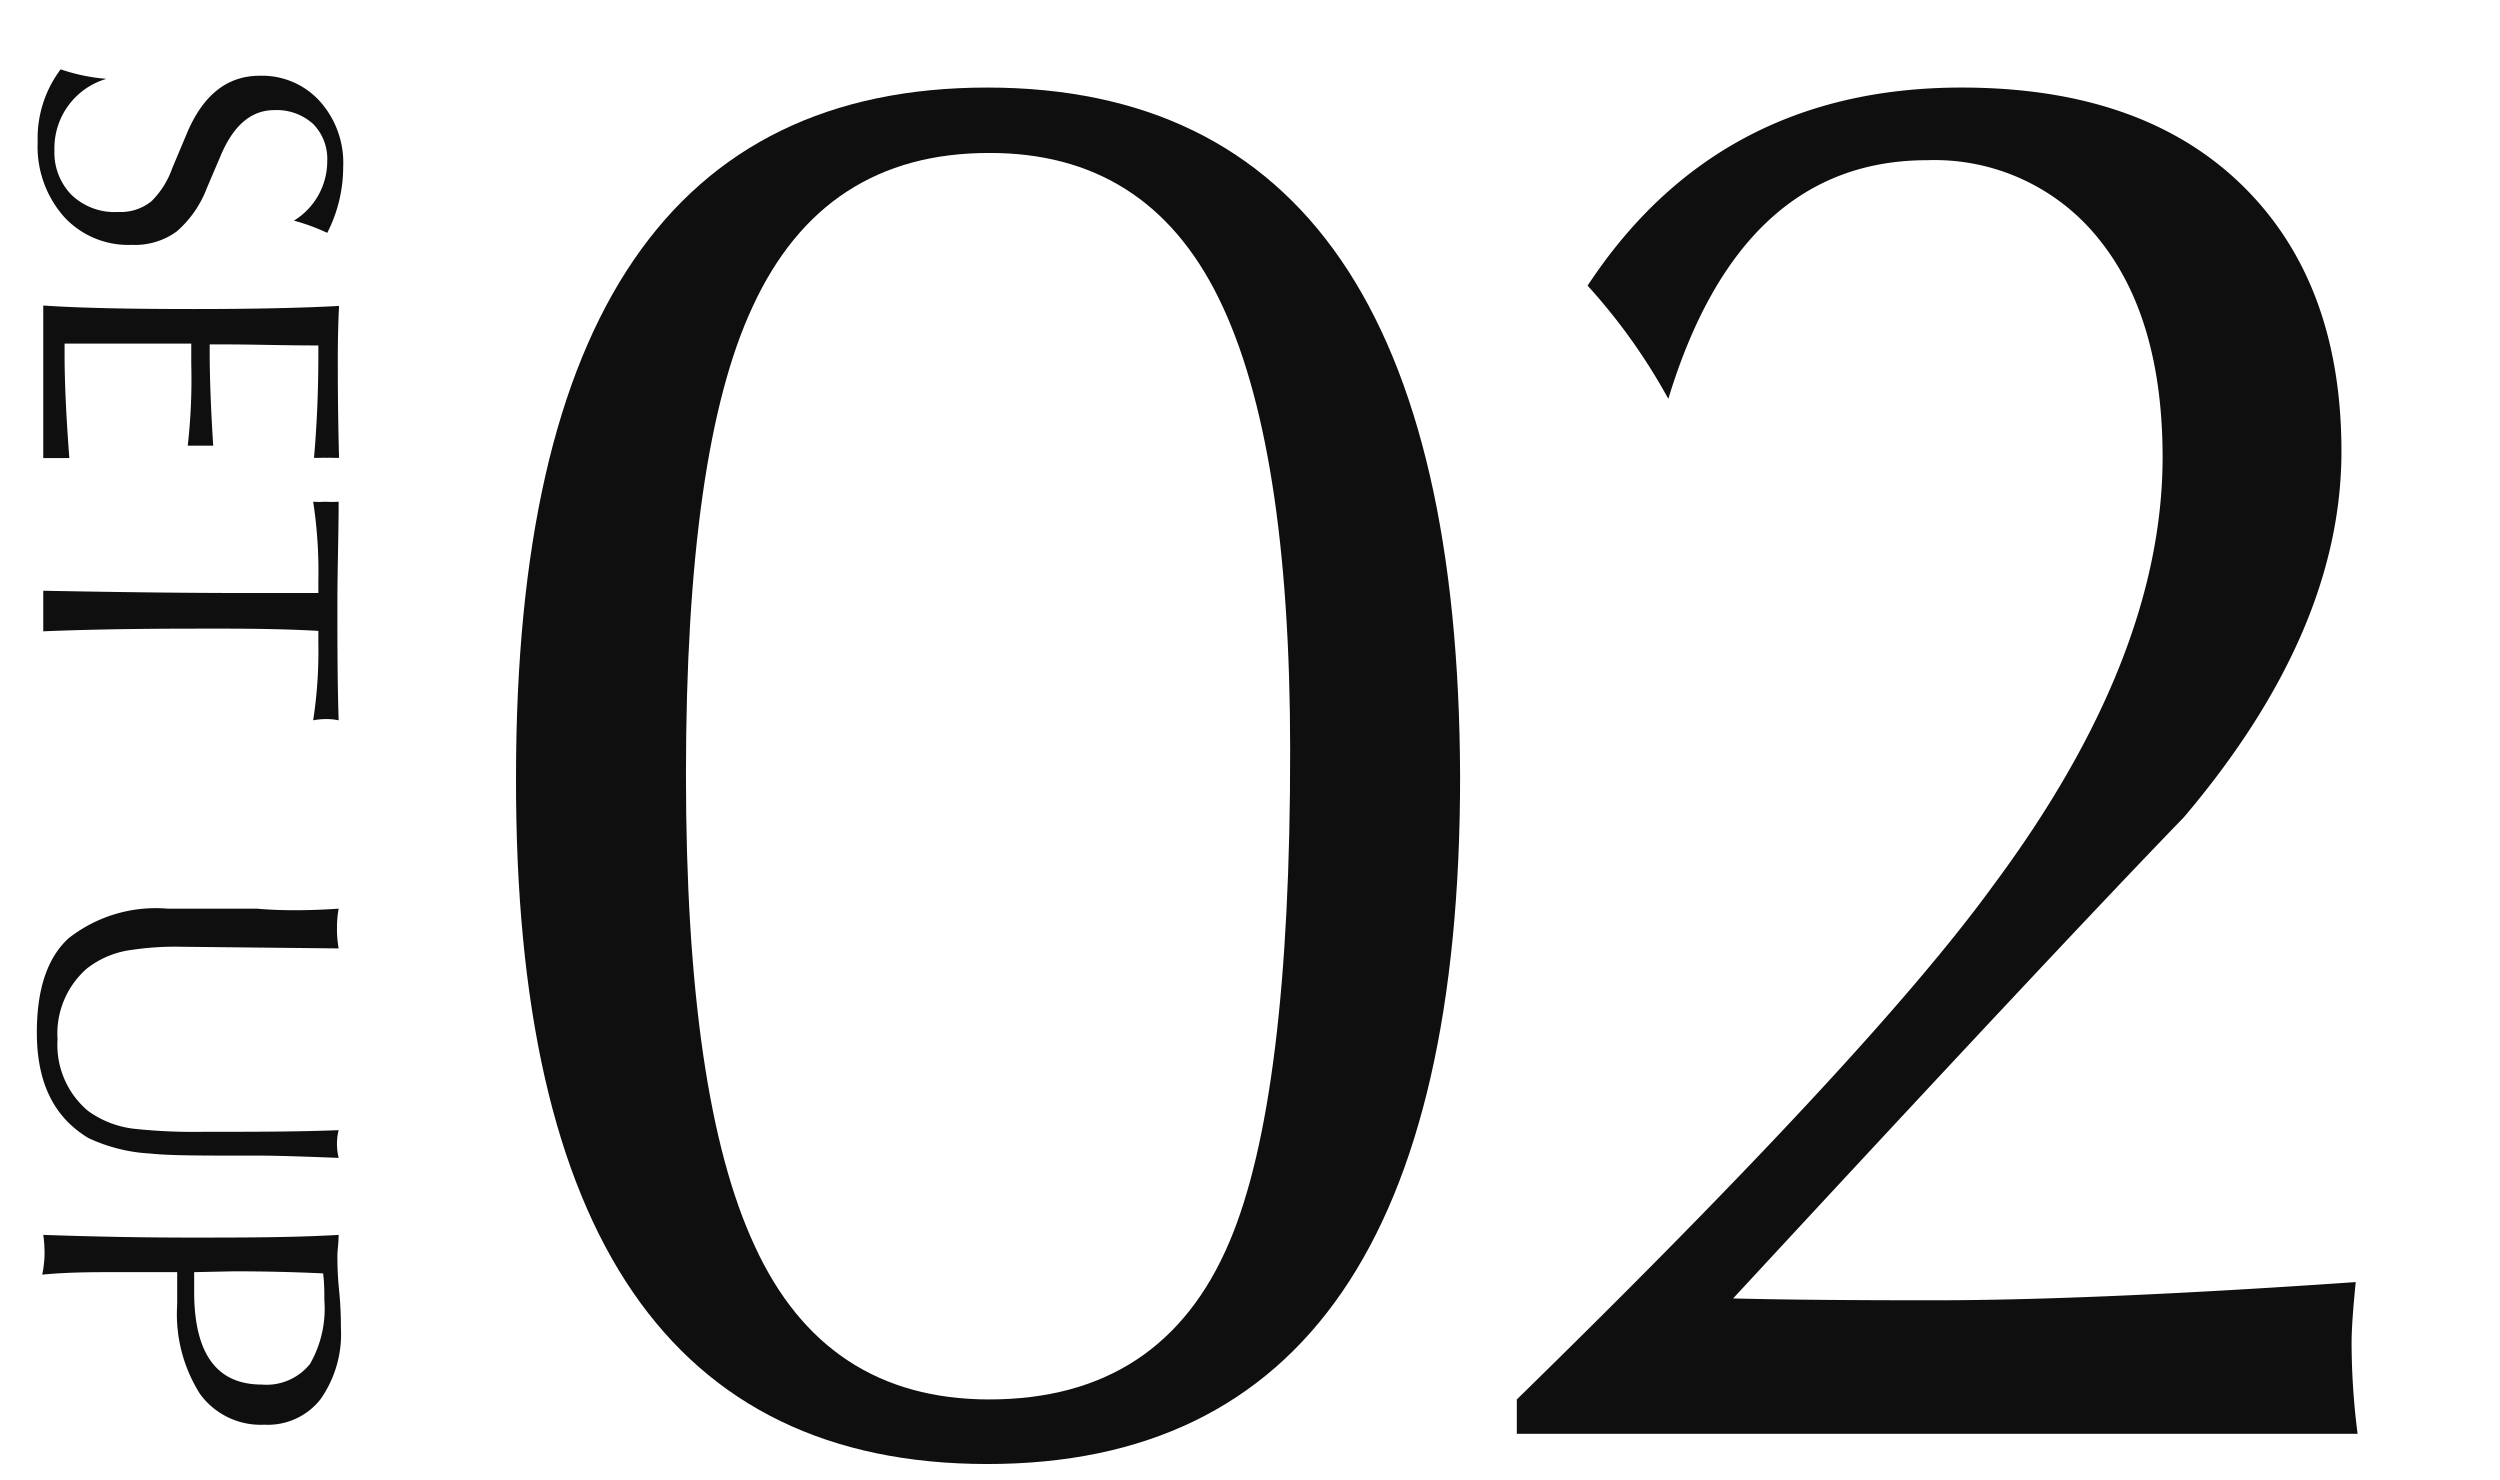
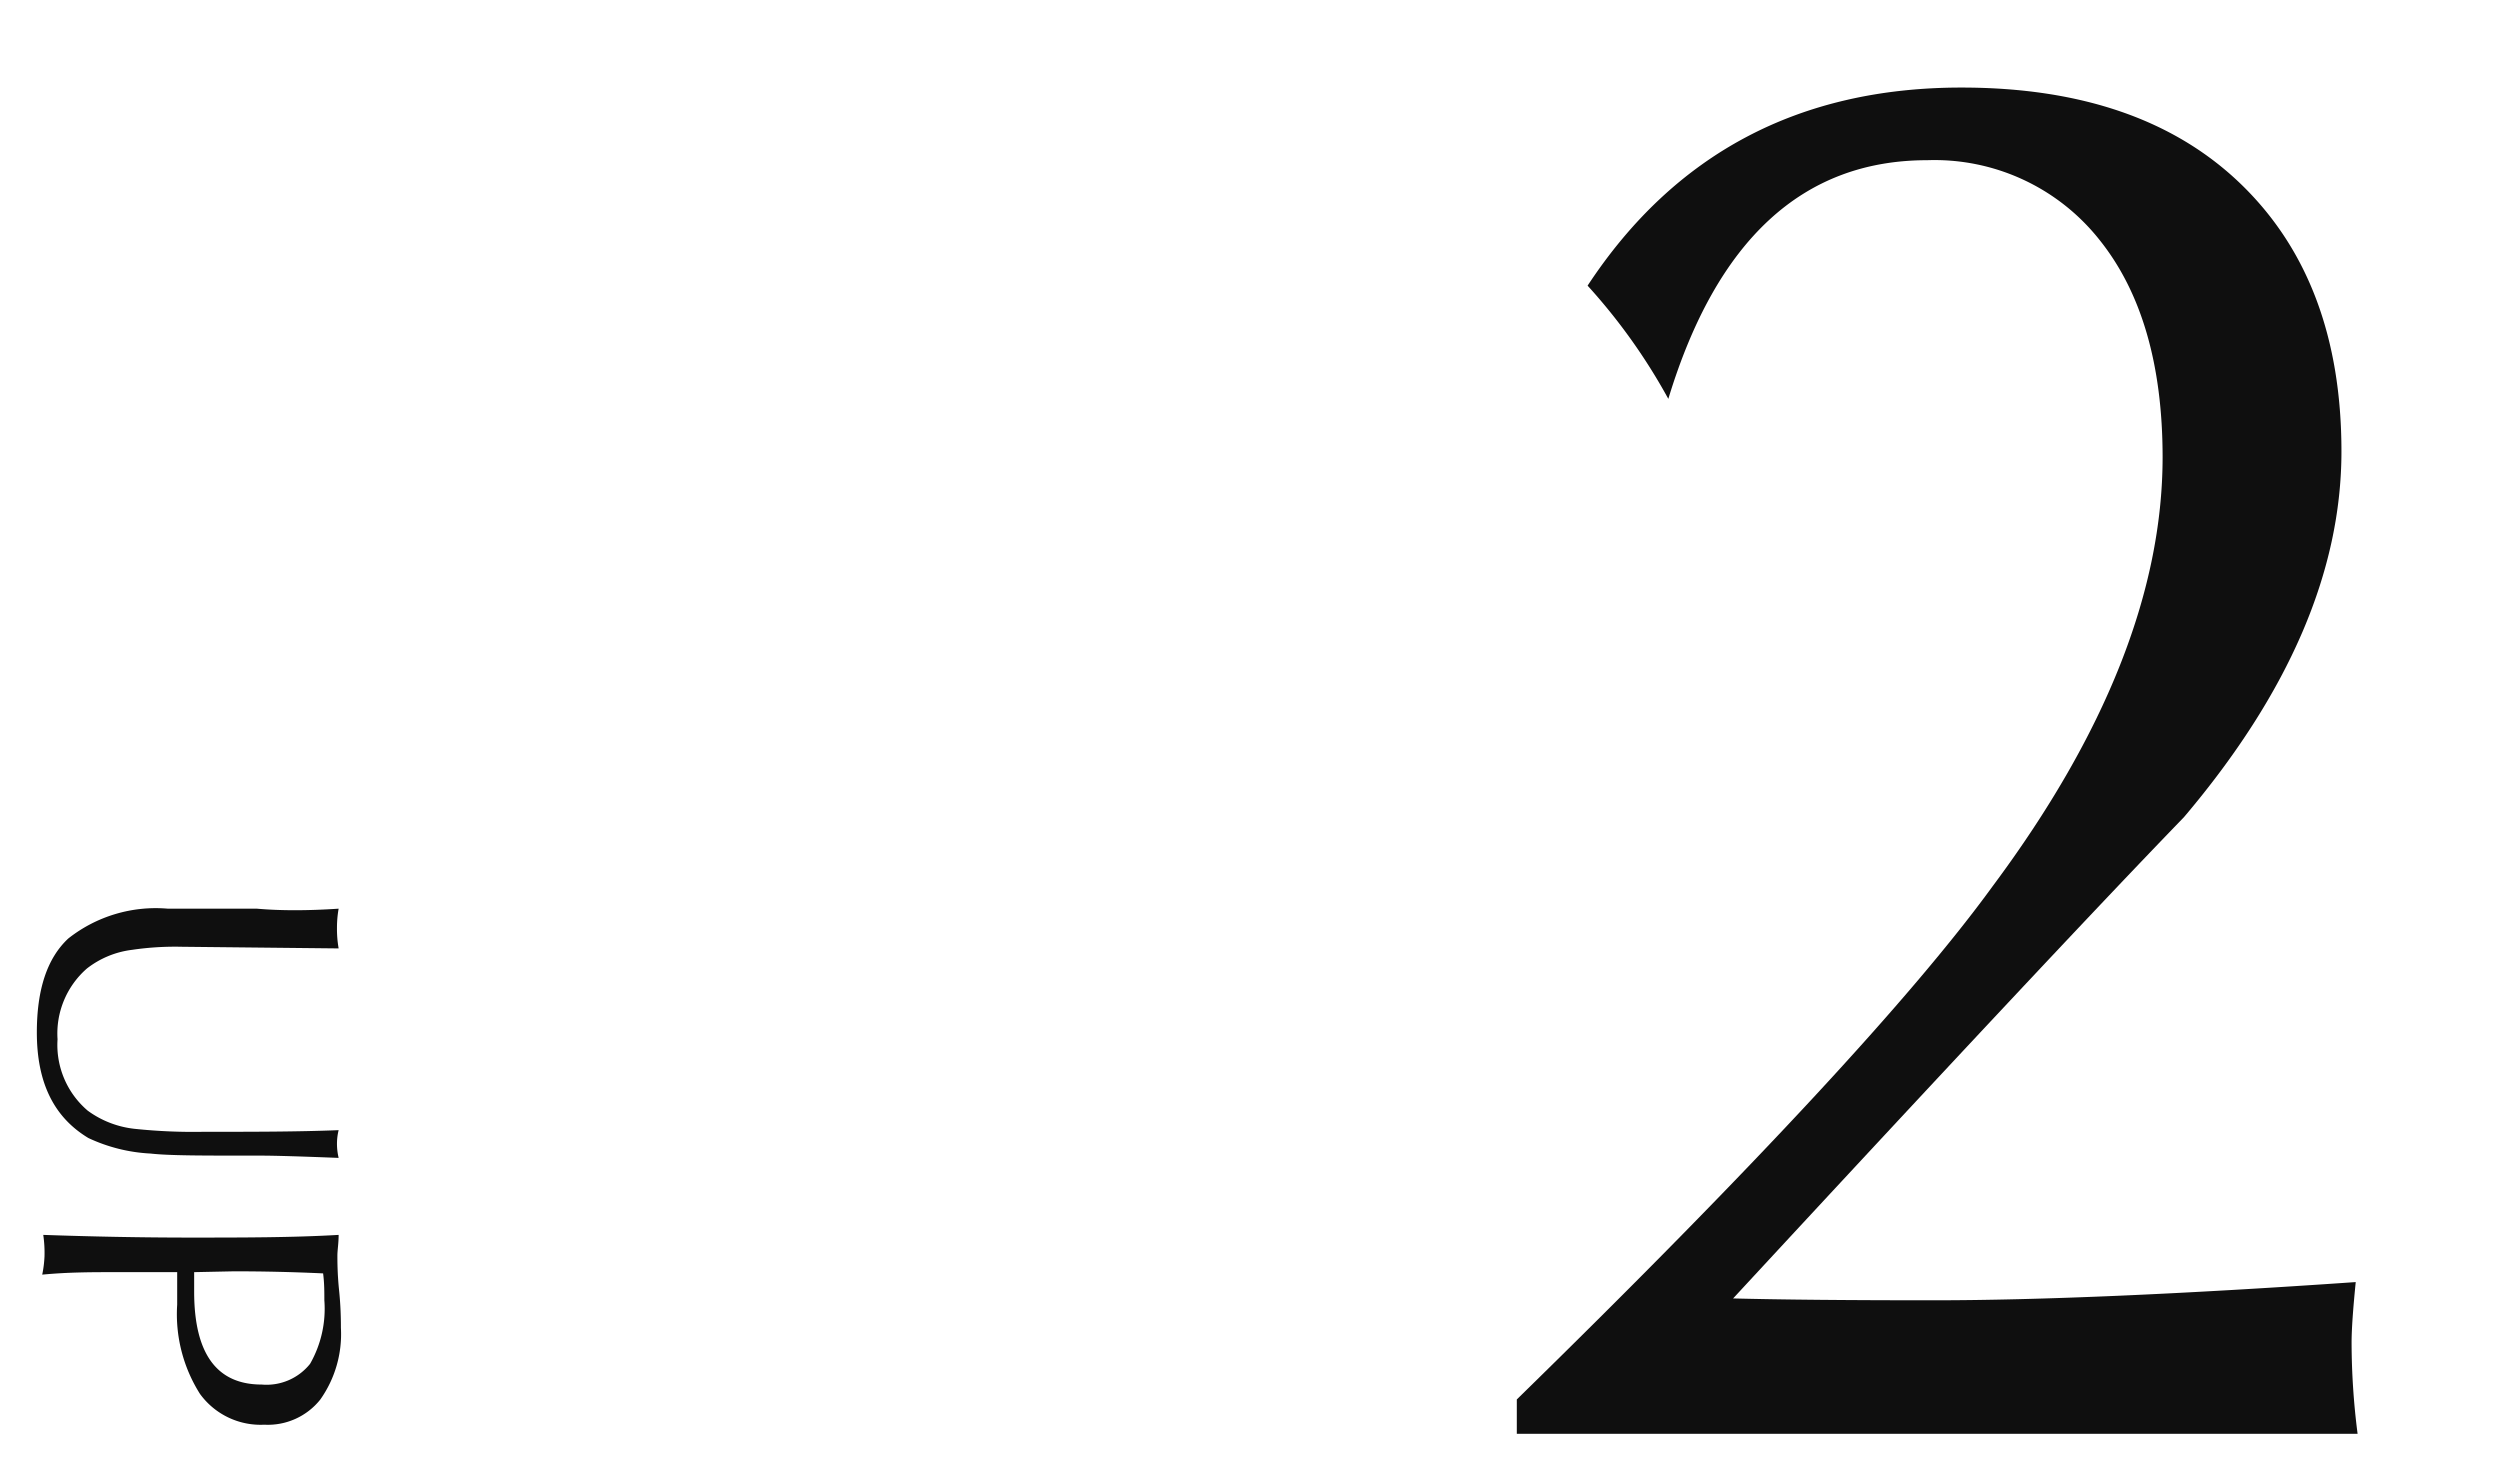
<svg xmlns="http://www.w3.org/2000/svg" viewBox="0 0 120.78 71.52">
  <defs>
    <style>.cls-1{fill:none;}.cls-2{fill:#0f0f0f;}</style>
  </defs>
  <g id="レイヤー_2" data-name="レイヤー 2">
    <g id="レイヤー_2-2" data-name="レイヤー 2">
-       <rect class="cls-1" width="120.78" height="71.52" />
-       <path class="cls-2" d="M24.93,37.53q0-33.3,22.76-33.3t22.85,33.3q0,33.21-22.85,33.2T24.93,37.53Zm8.21-.1q0,15.63,3.32,22.76,3.4,7.41,11.32,7.42,8.4,0,11.62-7.62,2.94-6.93,2.93-23.73,0-14.85-3.46-21.87t-11.09-7q-8,0-11.42,7.43Q33.14,21.71,33.14,37.43Z" />
      <path class="cls-2" d="M73.28,69.27V67.61q17.19-16.8,23-24.81,8.19-11,8.2-20.7,0-6.74-3.08-10.55A10.16,10.16,0,0,0,93.1,7.74q-9,0-12.5,11.53a28.38,28.38,0,0,0-3.9-5.47Q83,4.23,94.76,4.23q8.7,0,13.53,4.69t4.83,12.89q0,8.69-7.61,17.67-6.06,6.26-21.78,23.25,3.51.09,9.67.09,7.71,0,20.41-.88c-.13,1.31-.2,2.28-.2,2.93a34.94,34.94,0,0,0,.29,4.4H73.28Z" />
-       <path class="cls-2" d="M2.93,3.35a9.16,9.16,0,0,0,2.21.46A3.49,3.49,0,0,0,2.63,7.26a2.92,2.92,0,0,0,.83,2.16,3,3,0,0,0,2.25.82,2.36,2.36,0,0,0,1.61-.52,4.19,4.19,0,0,0,1-1.59l.71-1.69q1.17-2.78,3.51-2.78a3.76,3.76,0,0,1,2.91,1.23,4.45,4.45,0,0,1,1.13,3.18,7,7,0,0,1-.77,3.18,9.71,9.71,0,0,0-1.61-.59,3.37,3.37,0,0,0,1.61-2.88A2.41,2.41,0,0,0,15.14,6a2.62,2.62,0,0,0-1.89-.68c-1.09,0-1.94.71-2.55,2.11L10,9.07a5.24,5.24,0,0,1-1.46,2.11,3.43,3.43,0,0,1-2.18.65,4.21,4.21,0,0,1-3.27-1.36A5.12,5.12,0,0,1,1.82,6.86,5.54,5.54,0,0,1,2.93,3.35Z" />
-       <path class="cls-2" d="M2.09,14.76c1.72.12,4.15.17,7.29.17q4.26,0,7-.15-.06,1.2-.06,2.55c0,.94,0,2.53.06,4.79h-.29a2,2,0,0,0-.31,0,2,2,0,0,0-.3,0h-.31q.21-2.39.21-4.95v-.48c-1.66,0-3.13-.05-4.41-.05h-.84V17c0,1.28.06,2.79.17,4.53l-.65,0-.58,0a28.17,28.17,0,0,0,.17-3.93v-1H3.12v.53c0,1.26.07,2.93.23,5H3l-.31,0-.31,0H2.09V14.76Z" />
-       <path class="cls-2" d="M2.09,28.54q5.75.11,9.8.11h3.49v-.57a22.18,22.18,0,0,0-.25-3.84,4.94,4.94,0,0,0,.58,0,6.14,6.14,0,0,0,.65,0c0,1.59-.06,3.25-.06,5s0,3.62.06,5.56a2.77,2.77,0,0,0-.6-.06,3.36,3.36,0,0,0-.63.06,21.81,21.81,0,0,0,.25-3.72v-.6c-1.16-.07-2.72-.11-4.68-.11-2.54,0-5.4,0-8.61.13V28.54Z" />
      <path class="cls-2" d="M16.36,43.9a5.25,5.25,0,0,0-.08.92,5.46,5.46,0,0,0,.08,1l-7.59-.08a14.23,14.23,0,0,0-2.4.15,4.42,4.42,0,0,0-2.17.9,4.17,4.17,0,0,0-1.42,3.42,4.17,4.17,0,0,0,1.46,3.45,4.69,4.69,0,0,0,2.3.88,27.2,27.2,0,0,0,3.28.14c2.36,0,4.54,0,6.54-.08a2.75,2.75,0,0,0-.08.65,3,3,0,0,0,.08.69c-1.8-.07-3.06-.11-3.8-.11H12c-2.27,0-3.85,0-4.73-.1a8,8,0,0,1-3-.75c-1.66-1-2.49-2.66-2.49-5.1,0-2.08.5-3.59,1.52-4.54A6.82,6.82,0,0,1,8.11,43.9l1.57,0,2.73,0C13.54,44,14.86,44,16.36,43.9Z" />
      <path class="cls-2" d="M2.09,59.66c2.3.08,4.67.13,7.13.13s4.93,0,7.14-.13c0,.4-.06.75-.06,1s0,.89.08,1.66.09,1.39.09,1.83a5.47,5.47,0,0,1-1,3.47,3.24,3.24,0,0,1-2.7,1.21,3.62,3.62,0,0,1-3.11-1.49,7.2,7.2,0,0,1-1.1-4.31V61.46h-3c-1.1,0-2.27,0-3.52.12a5.56,5.56,0,0,0,.11-.88A6,6,0,0,0,2.09,59.66Zm7.29,1.8c0,.41,0,.73,0,.94q0,4.49,3.26,4.49a2.69,2.69,0,0,0,2.34-1,5.36,5.36,0,0,0,.69-3.07c0-.41,0-.84-.06-1.3-1.51-.07-2.94-.1-4.31-.1Z" />
    </g>
  </g>
</svg>